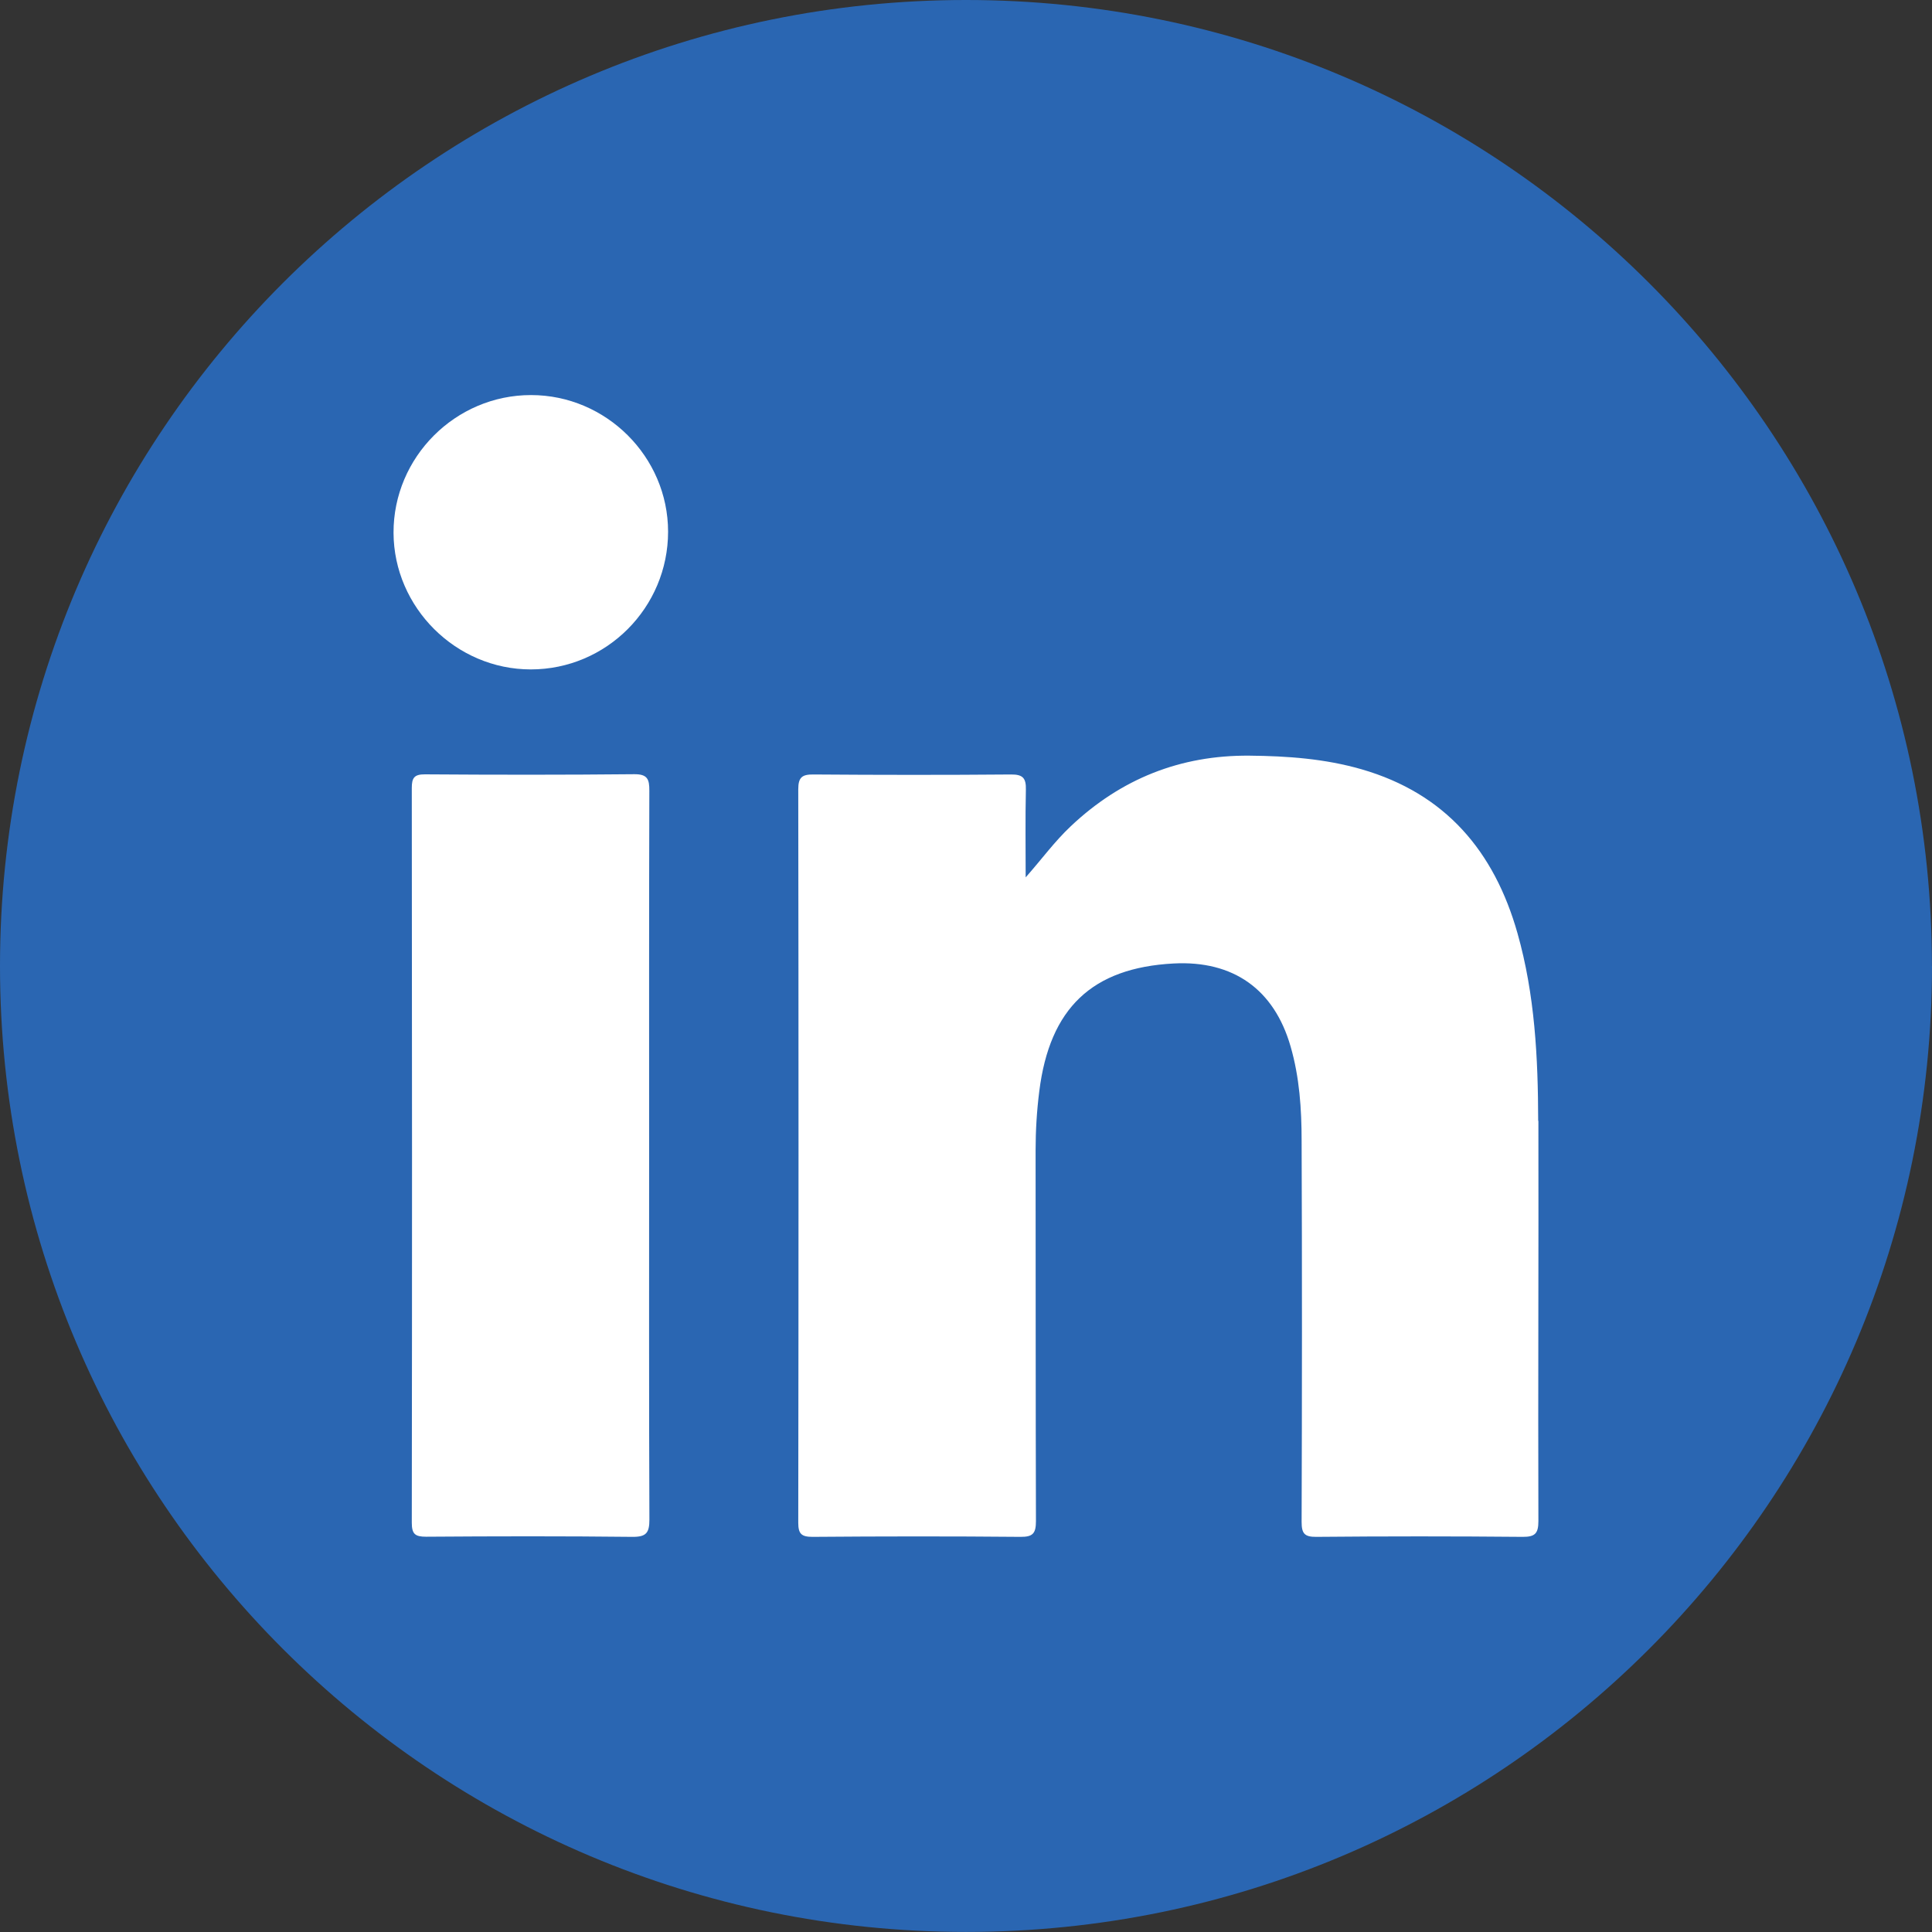
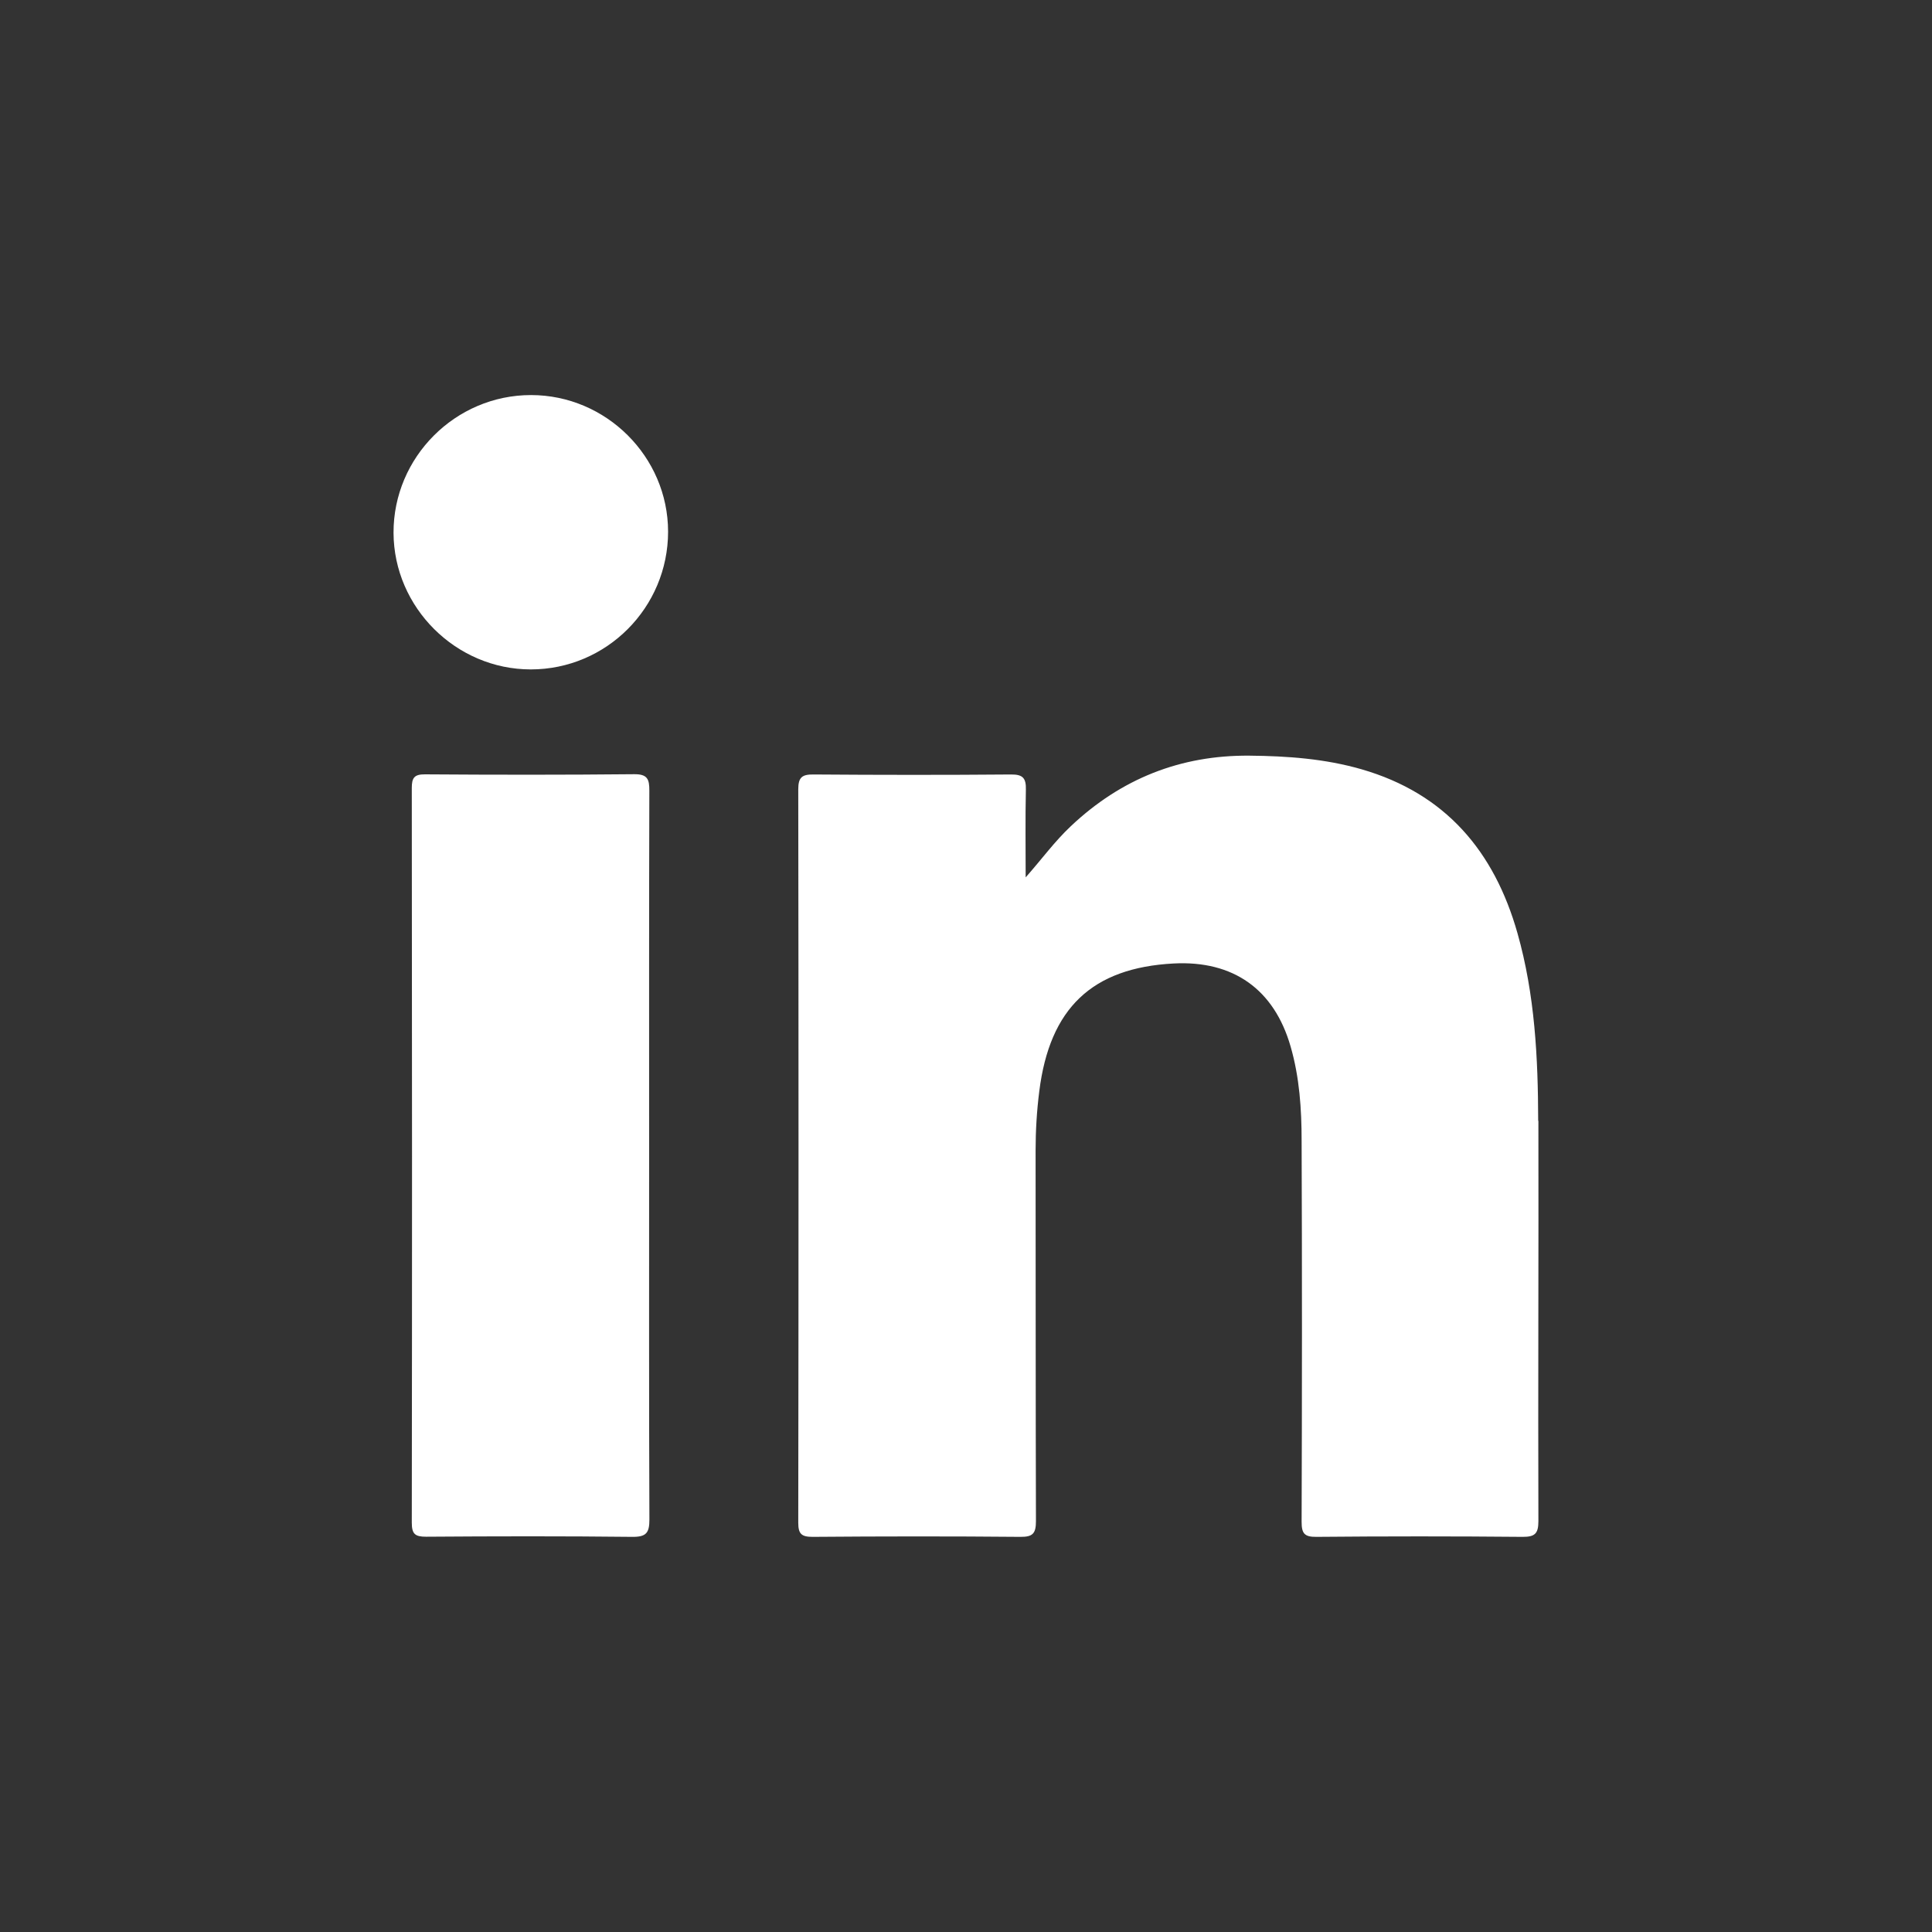
<svg xmlns="http://www.w3.org/2000/svg" id="Layer_2" data-name="Layer 2" viewBox="0 0 276.2 276.2">
  <rect x="0" y="0" width="276.2" height="276.2" fill="#333333" stroke="none" />
  <defs>
    <style>
      .cls-1 {
        fill: #2a66b2;
      }

      .cls-1, .cls-2 {
        stroke-width: 0px;
      }

      .cls-2 {
        fill: #fff;
      }
    </style>
  </defs>
  <g id="Layer_1-2" data-name="Layer 1">
    <g>
-       <path class="cls-1" d="M276.2,138.1c0,76.27-61.83,138.09-138.09,138.09S0,214.37,0,138.1,61.83,0,138.1,0s138.09,61.83,138.09,138.1Z" />
      <g>
        <path class="cls-2" d="M92.84,217.23c0,1.92-.46,2.5-2.45,2.48-9.82-.11-19.65-.09-29.47-.02-1.58,0-2.05-.38-2.05-2.01.05-35.01.04-70.01,0-105.03,0-1.45.35-1.96,1.89-1.95,9.97.07,19.93.08,29.9-.02,1.92-.02,2.18.73,2.17,2.37-.05,17.43-.03,34.87-.03,52.3s-.03,34.59.04,51.88Z" />
-         <path class="cls-2" d="M95.51,76c0,10.86-8.8,19.7-19.63,19.7-10.69,0-19.58-8.84-19.62-19.53-.03-10.81,8.85-19.7,19.66-19.69,10.74,0,19.58,8.82,19.59,19.52Z" />
+         <path class="cls-2" d="M95.51,76c0,10.86-8.8,19.7-19.63,19.7-10.69,0-19.58-8.84-19.62-19.53-.03-10.81,8.85-19.7,19.66-19.69,10.74,0,19.58,8.82,19.59,19.52" />
        <path class="cls-2" d="M219.93,160.23c.04,19.07-.06,38.15,0,57.23,0,1.79-.5,2.26-2.26,2.25-9.83-.09-19.66-.09-29.49,0-1.73.02-2.1-.52-2.1-2.15.06-18.16.07-36.3,0-54.46,0-4.55-.3-9.1-1.58-13.51-2.35-8.15-8.18-12.3-16.72-11.85-11.66.62-17.71,6.39-19.2,18.24-.36,2.83-.53,5.66-.53,8.51.02,17.66,0,35.3.05,52.96,0,1.76-.43,2.28-2.23,2.26-9.9-.09-19.8-.08-29.7,0-1.59,0-2.05-.42-2.05-2.02.05-34.96.05-69.9,0-104.86,0-1.73.57-2.13,2.2-2.11,9.4.07,18.81.08,28.21,0,1.73-.02,2.17.55,2.13,2.18-.09,4.18-.03,8.36-.03,12.53,2.26-2.55,4.13-5.13,6.46-7.32,7.16-6.76,15.64-10.16,25.53-10.08,5.44.05,10.81.44,16.04,1.95,11.99,3.47,18.96,11.72,22.28,23.43,2.49,8.78,2.94,17.79,2.96,26.84Z" />
      </g>
    </g>
  </g>
</svg>